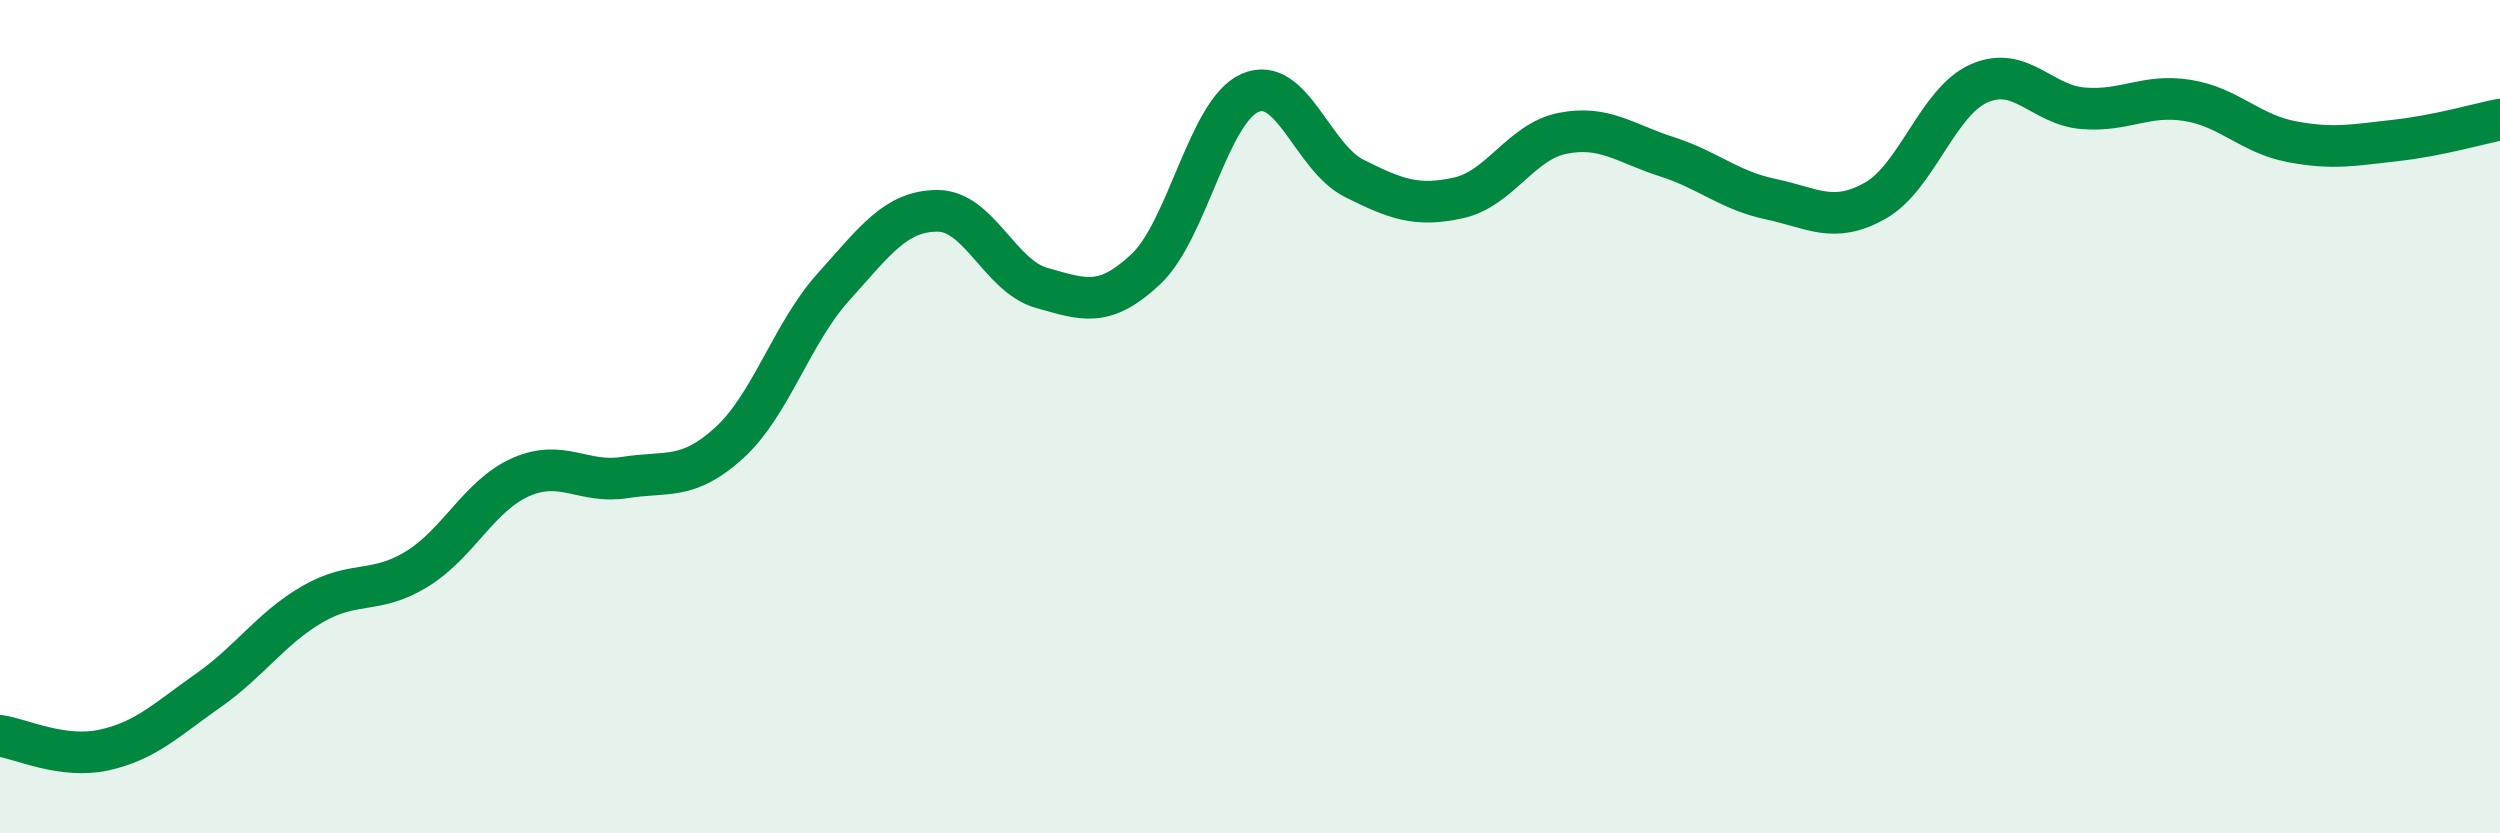
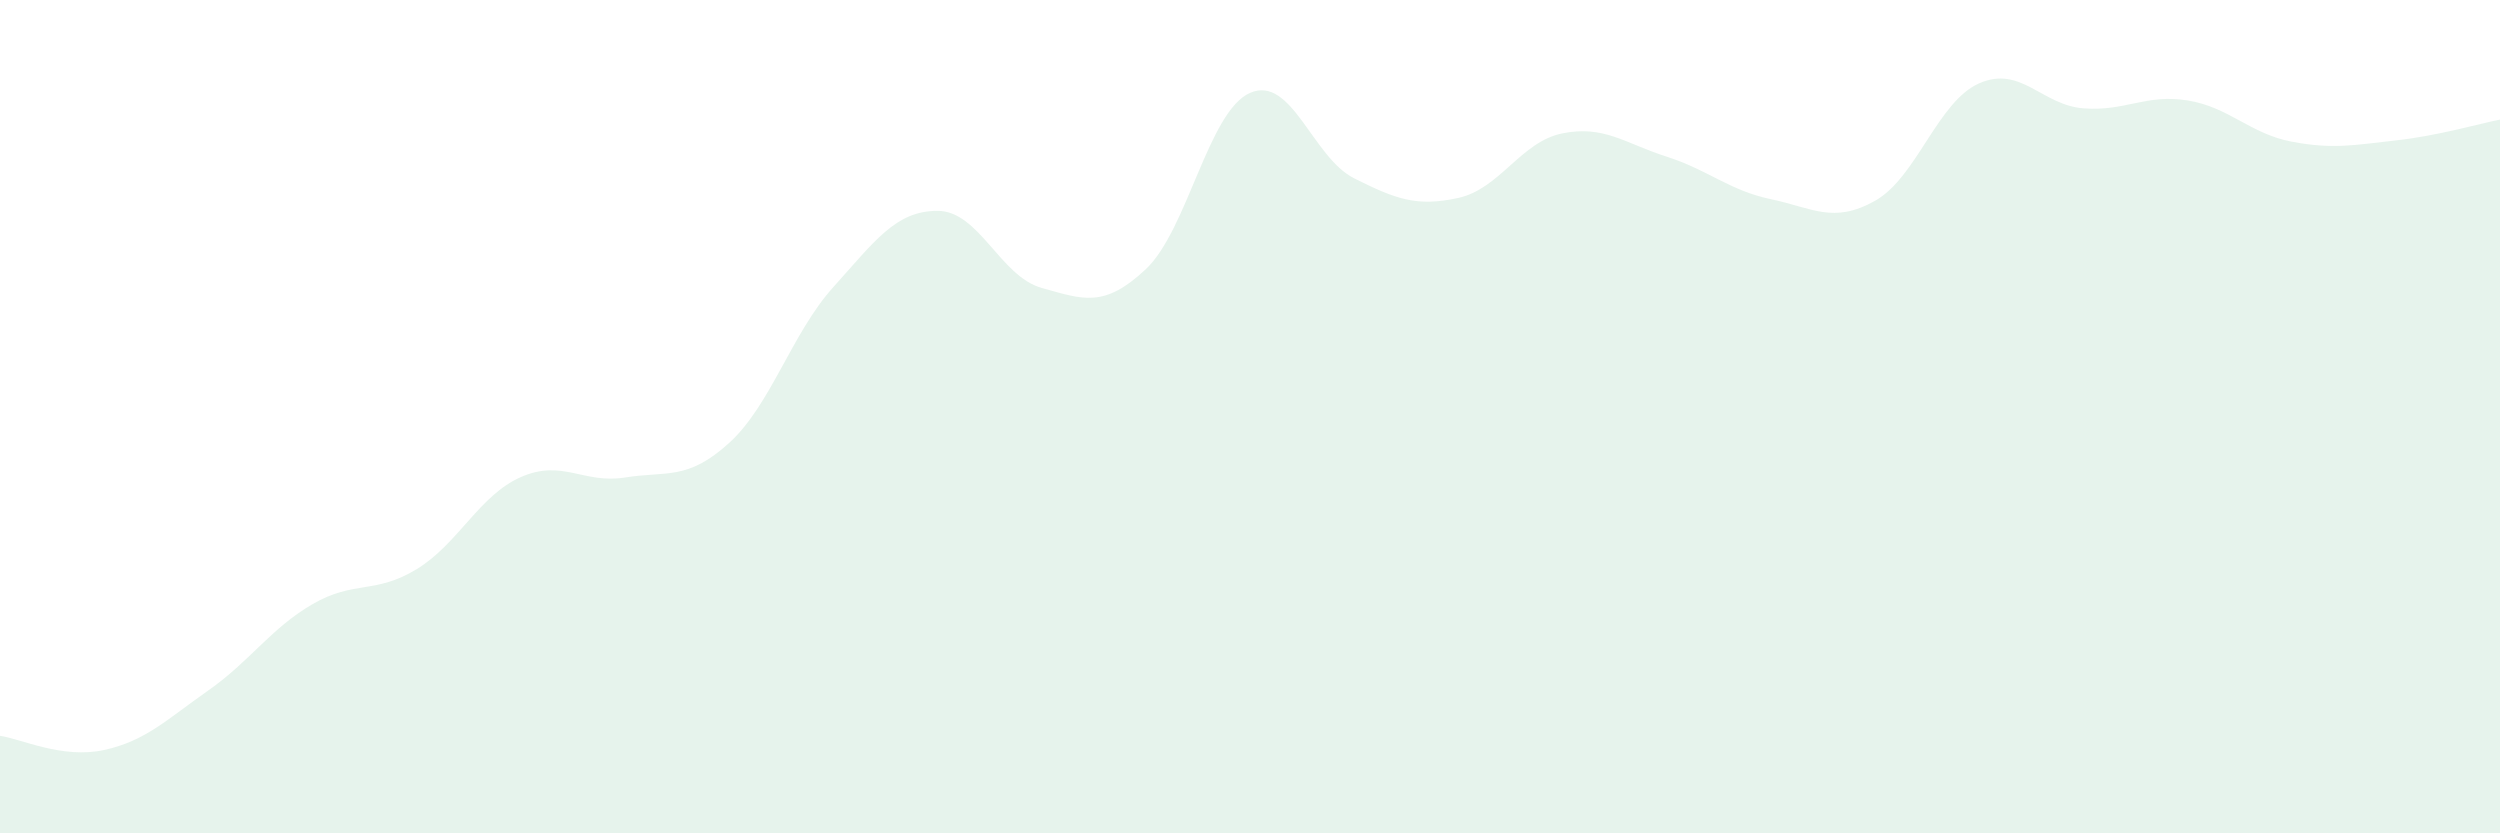
<svg xmlns="http://www.w3.org/2000/svg" width="60" height="20" viewBox="0 0 60 20">
  <path d="M 0,17.66 C 0.5,17.73 1.5,18.22 2.5,18 C 3.5,17.78 4,17.27 5,16.57 C 6,15.87 6.5,15.08 7.5,14.5 C 8.5,13.92 9,14.27 10,13.66 C 11,13.05 11.5,11.89 12.5,11.45 C 13.5,11.01 14,11.62 15,11.46 C 16,11.3 16.5,11.54 17.5,10.63 C 18.5,9.72 19,8 20,6.89 C 21,5.78 21.5,5.06 22.5,5.06 C 23.5,5.06 24,6.63 25,6.91 C 26,7.19 26.5,7.4 27.5,6.46 C 28.5,5.52 29,2.67 30,2.23 C 31,1.79 31.5,3.78 32.5,4.28 C 33.5,4.78 34,4.97 35,4.75 C 36,4.53 36.5,3.4 37.5,3.2 C 38.5,3 39,3.44 40,3.76 C 41,4.08 41.5,4.57 42.5,4.78 C 43.5,4.99 44,5.38 45,4.82 C 46,4.26 46.5,2.44 47.5,2 C 48.5,1.56 49,2.52 50,2.6 C 51,2.68 51.5,2.25 52.5,2.41 C 53.5,2.57 54,3.21 55,3.4 C 56,3.59 56.5,3.48 57.5,3.37 C 58.5,3.26 59.5,2.97 60,2.87L60 20L0 20Z" fill="#008740" opacity="0.1" stroke-linecap="round" stroke-linejoin="round" />
-   <path d="M 0,17.66 C 0.5,17.73 1.5,18.22 2.5,18 C 3.5,17.78 4,17.27 5,16.57 C 6,15.87 6.5,15.08 7.5,14.5 C 8.5,13.92 9,14.27 10,13.66 C 11,13.05 11.5,11.89 12.5,11.45 C 13.5,11.01 14,11.62 15,11.46 C 16,11.3 16.5,11.54 17.5,10.63 C 18.5,9.72 19,8 20,6.89 C 21,5.78 21.5,5.06 22.5,5.06 C 23.5,5.06 24,6.63 25,6.91 C 26,7.19 26.5,7.4 27.5,6.46 C 28.5,5.52 29,2.67 30,2.23 C 31,1.79 31.5,3.78 32.5,4.28 C 33.5,4.78 34,4.97 35,4.75 C 36,4.53 36.5,3.4 37.5,3.2 C 38.5,3 39,3.44 40,3.76 C 41,4.08 41.5,4.57 42.5,4.78 C 43.5,4.99 44,5.38 45,4.82 C 46,4.26 46.5,2.44 47.5,2 C 48.5,1.56 49,2.52 50,2.6 C 51,2.68 51.5,2.25 52.5,2.41 C 53.5,2.57 54,3.21 55,3.4 C 56,3.59 56.5,3.48 57.5,3.37 C 58.5,3.26 59.5,2.97 60,2.87" stroke="#008740" stroke-width="1" fill="none" stroke-linecap="round" stroke-linejoin="round" />
</svg>